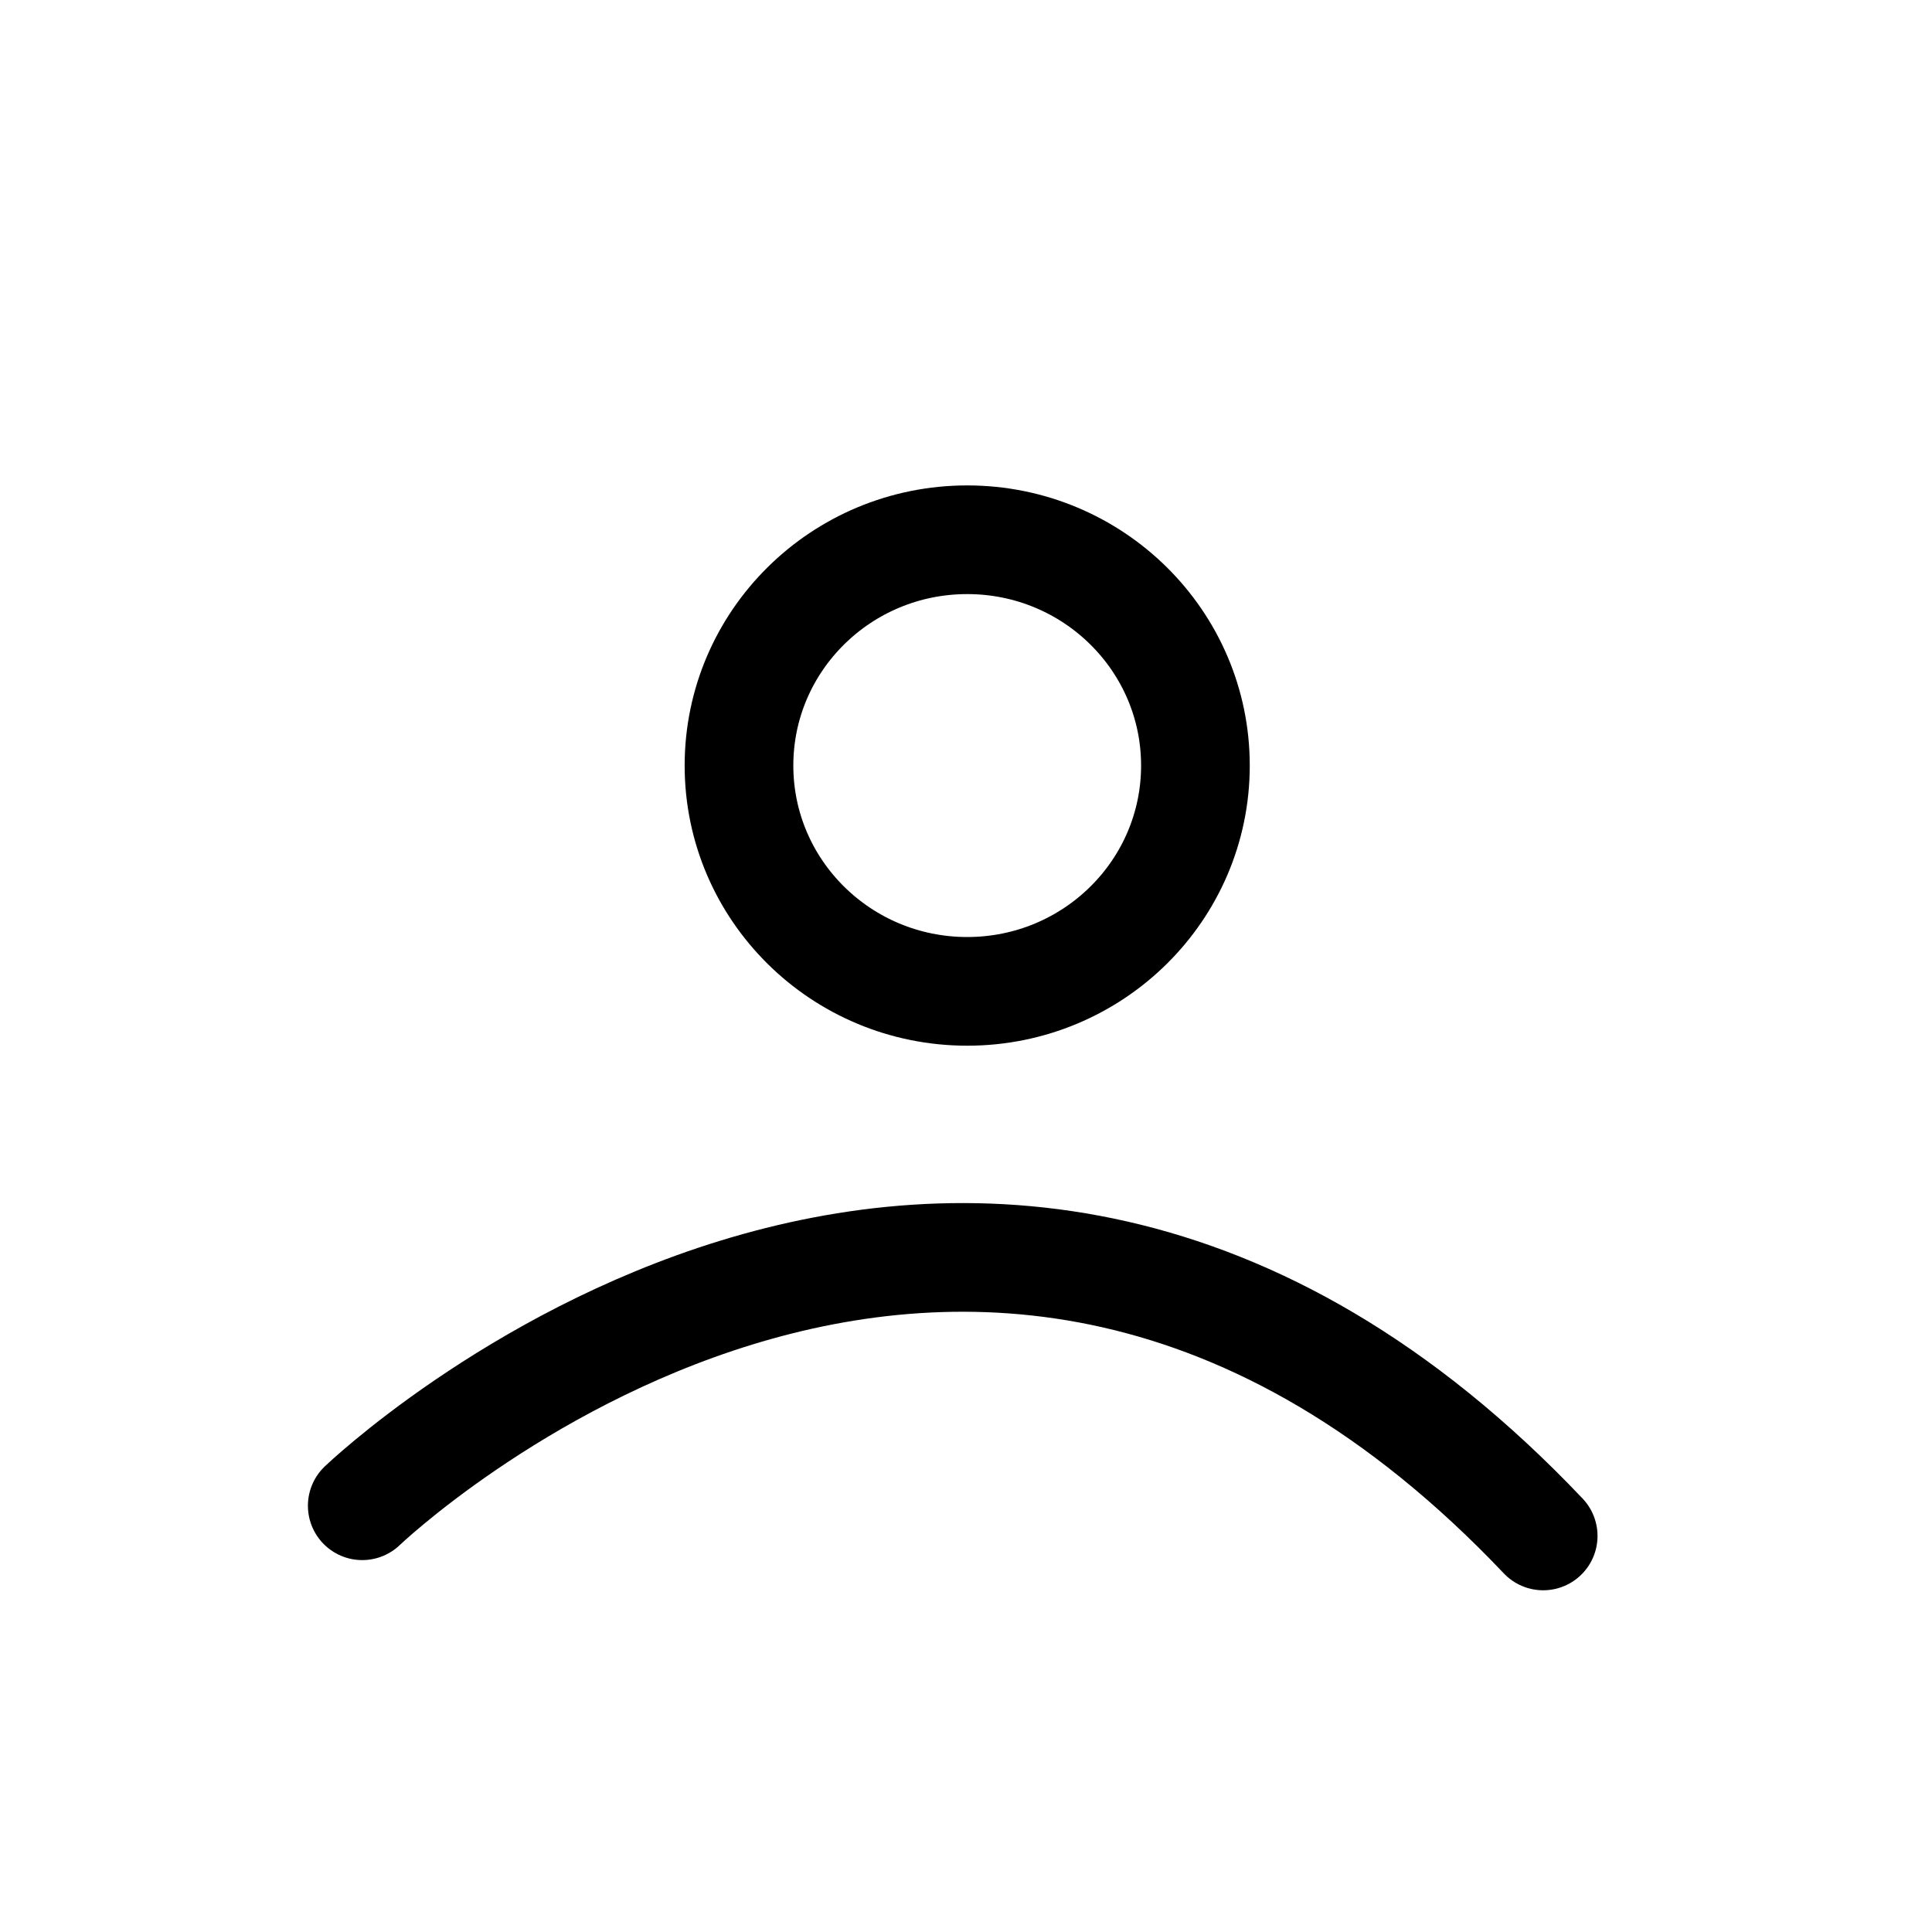
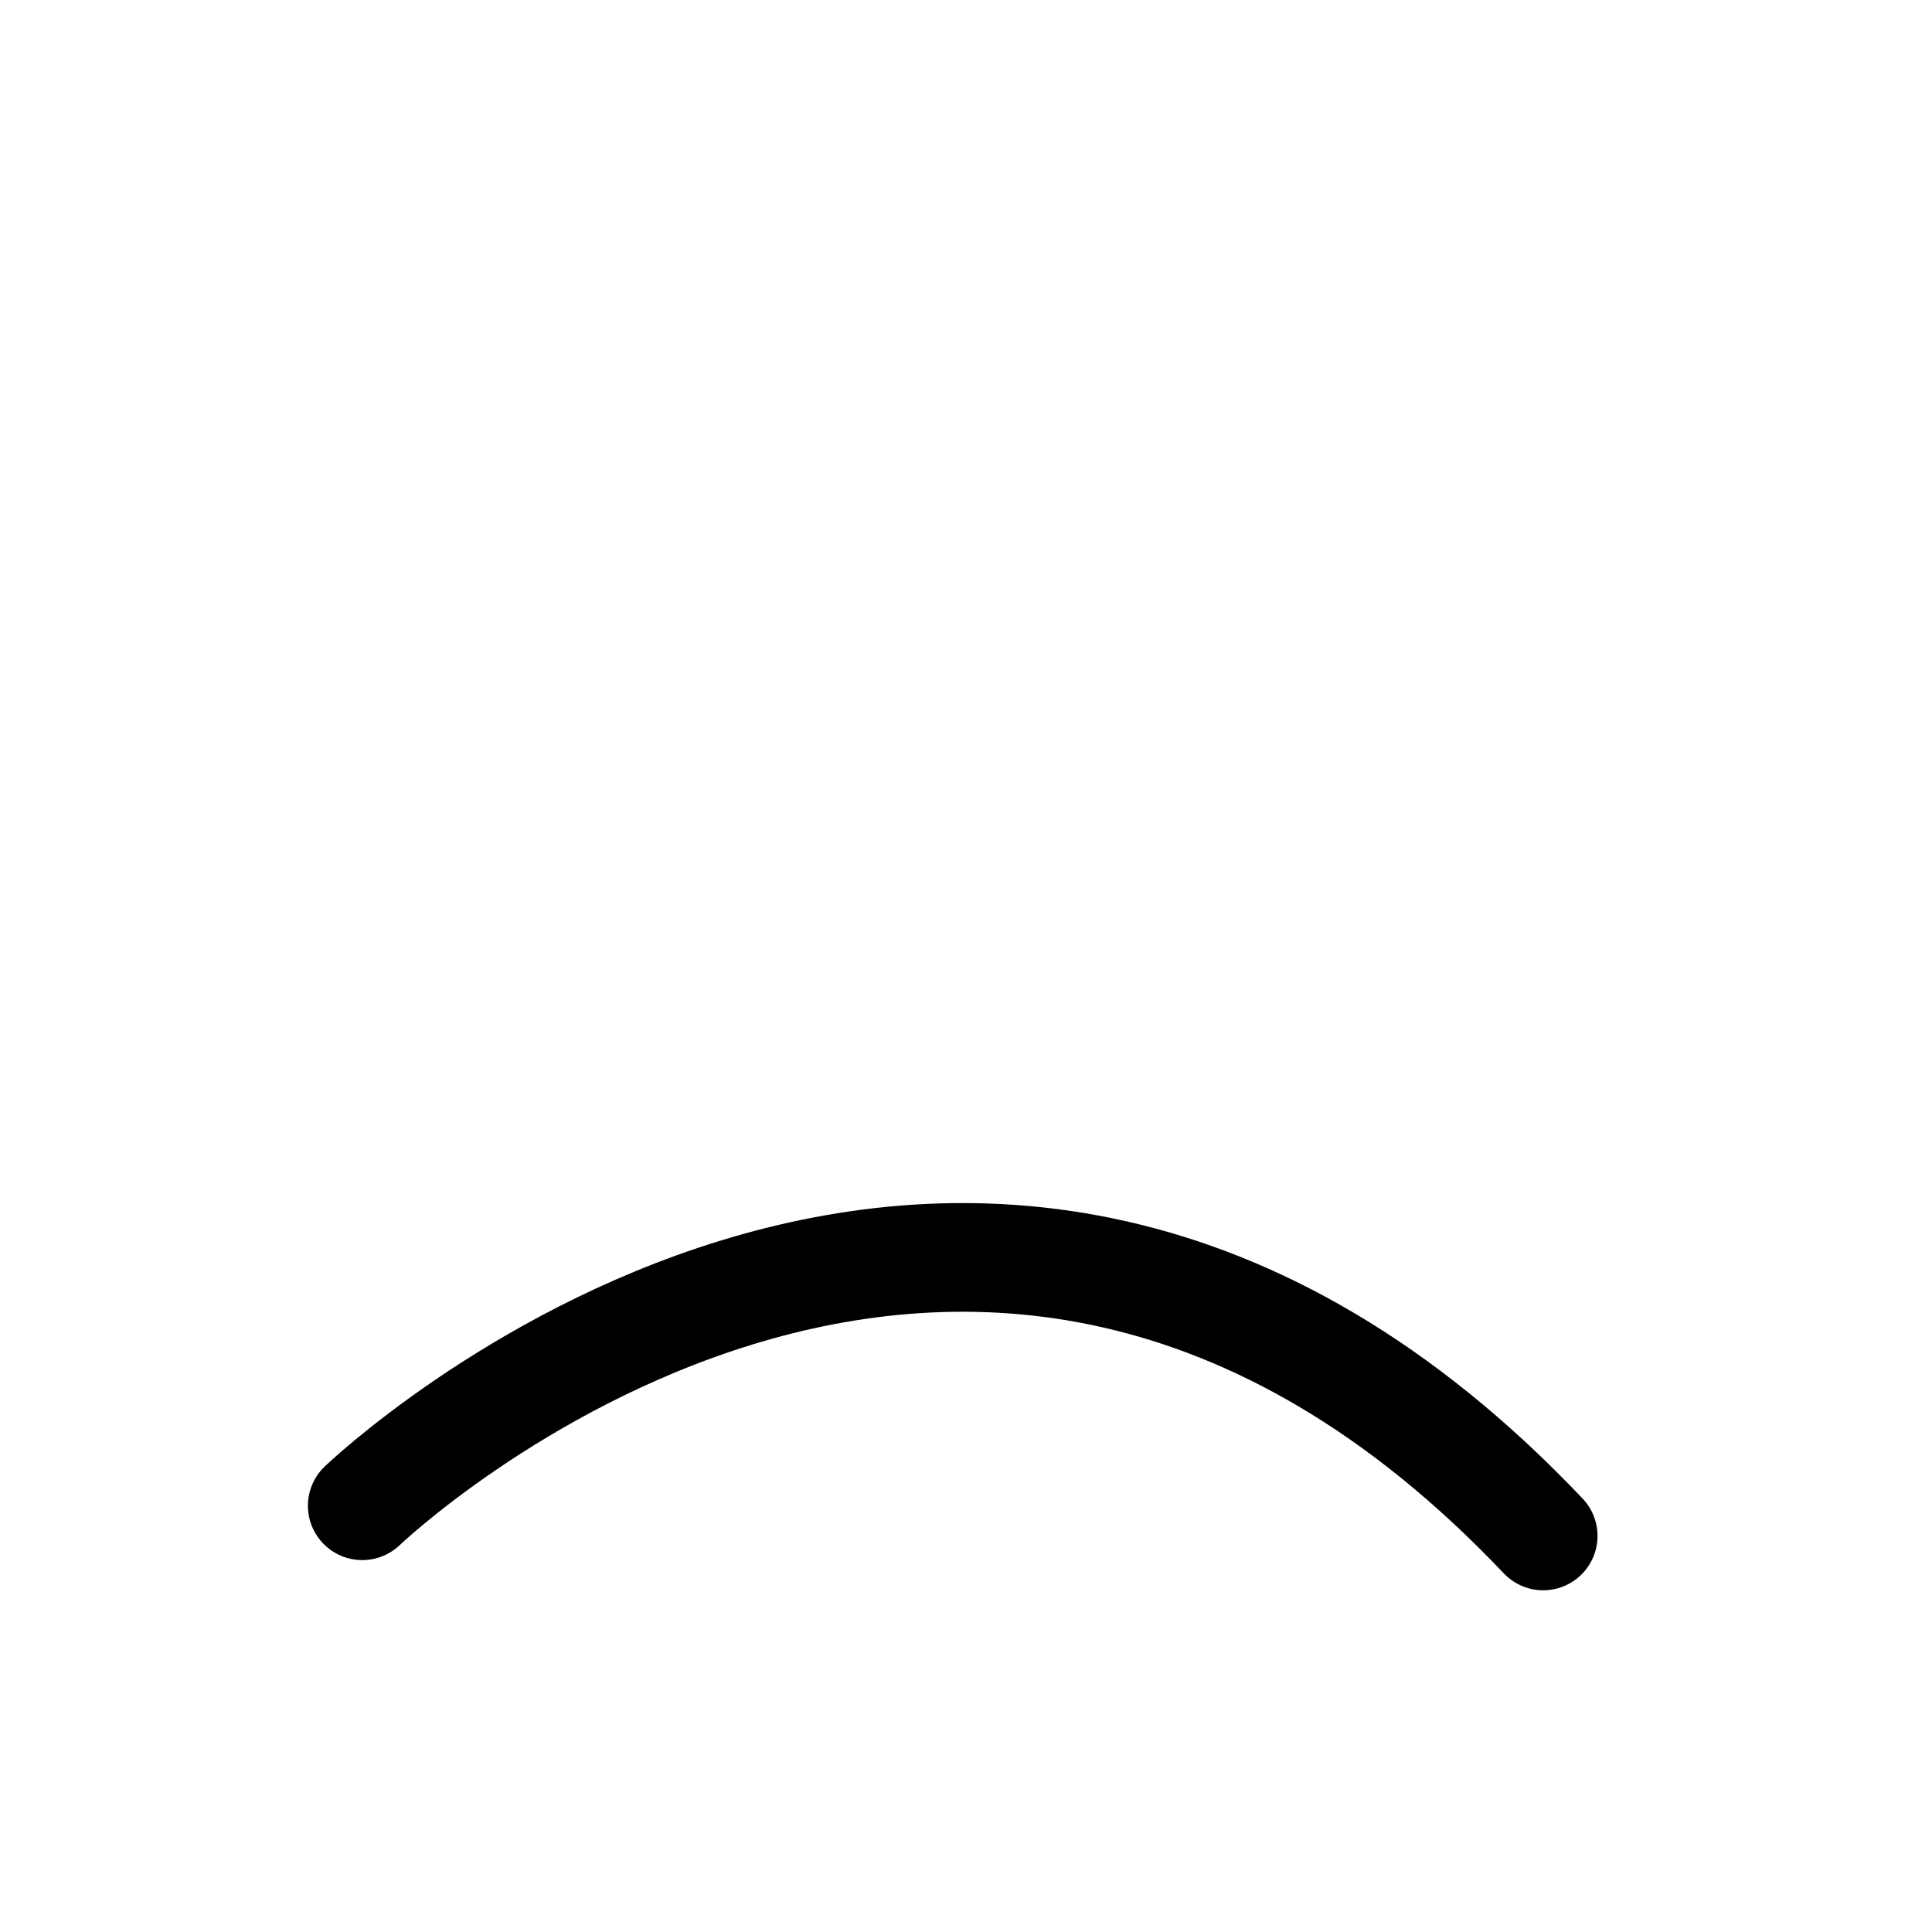
<svg xmlns="http://www.w3.org/2000/svg" viewBox="0 0 16 16">
  <defs>
    <style>.cls-1{fill:none;stroke:#000000;stroke-linecap:round;stroke-miterlimit:10;stroke-width:0.9px;}</style>
  </defs>
  <title>Artboard 6</title>
  <g id="Layer_6" data-name="Layer 6">
-     <ellipse class="cls-1" cx="8.01" cy="6.34" rx="1.89" ry="1.87" />
    <path class="cls-1" d="M3,12.47s5-4.79,9.78.25" />
  </g>
</svg>